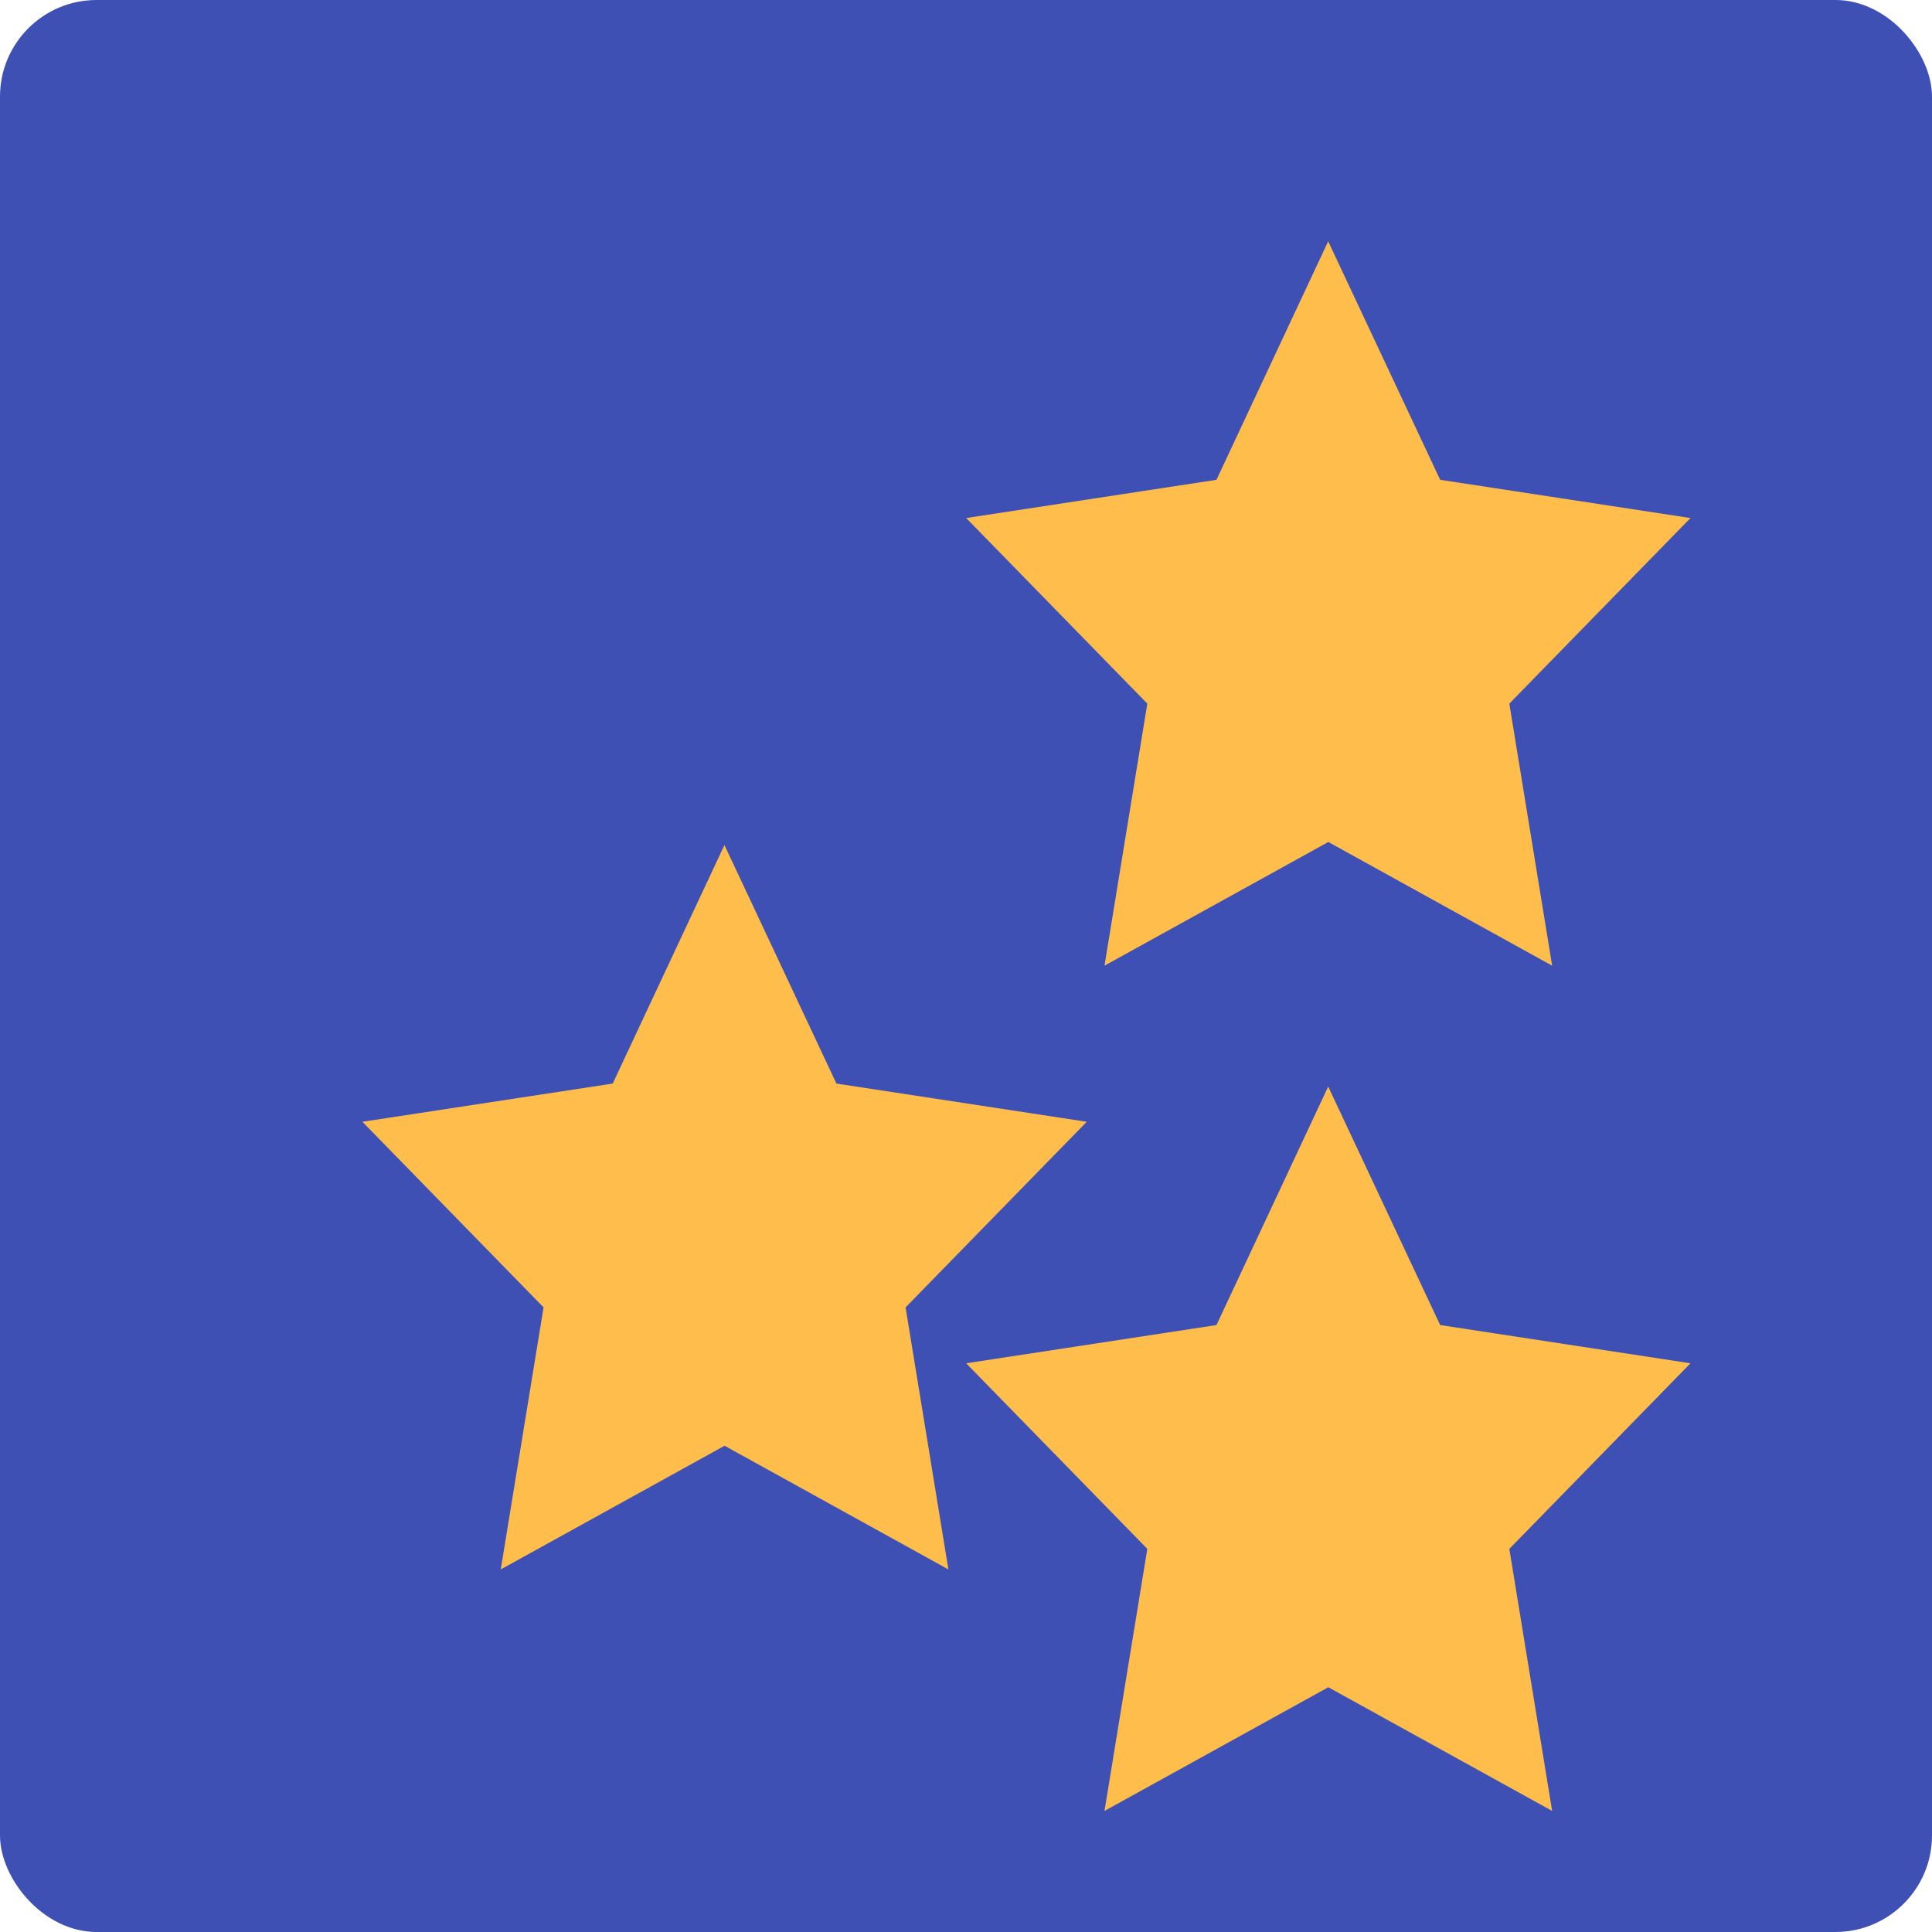
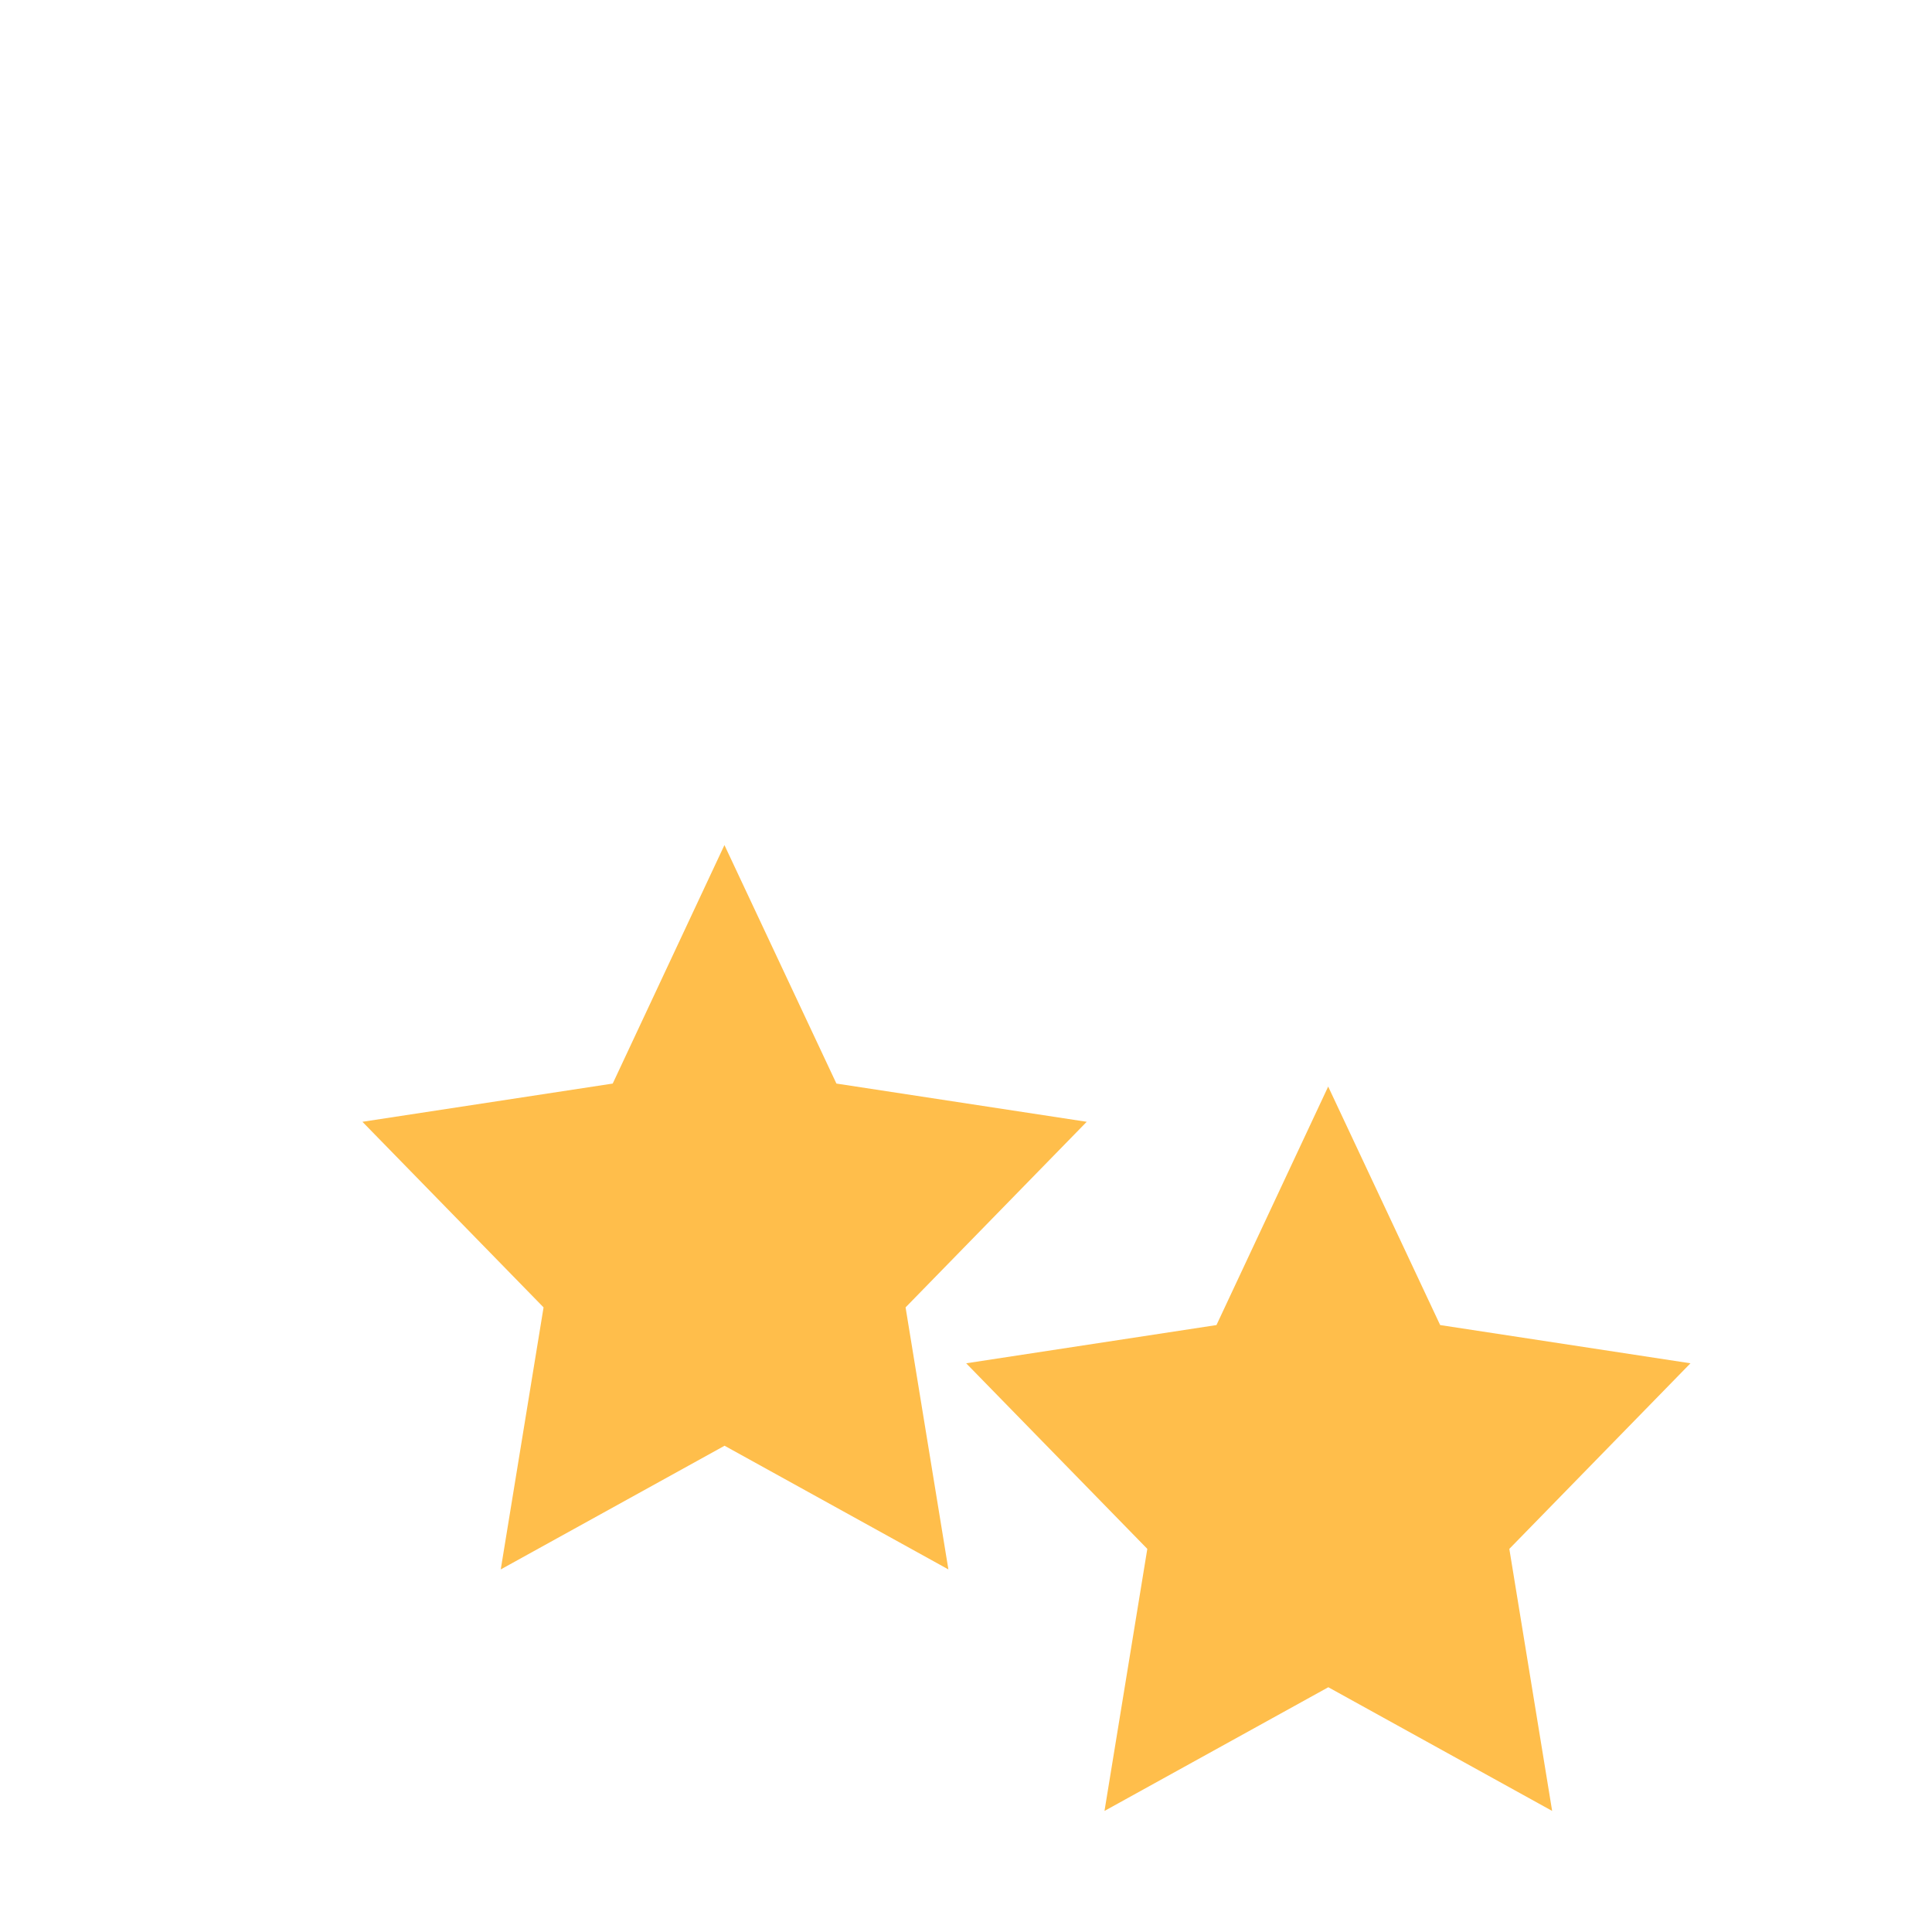
<svg xmlns="http://www.w3.org/2000/svg" width="16" height="16" version="1">
-   <rect fill="#3e50b4" width="16" height="16" x="0" y="0" rx=".8" ry=".8" />
  <path fill="#ffbe4b" transform="matrix(1.091 0 0 1.147 14.458 -1.674)" d="m-7.753 7.561 0.85 1.722 1.9 0.276-1.375 1.34 0.325 1.892-1.699-0.893-1.699 0.893 0.325-1.892-1.375-1.34 1.9-0.276z" />
-   <path fill="#ffbe4b" transform="matrix(1.091 0 0 1.147 19.458 -6.674)" d="m-7.753 7.561 0.85 1.722 1.9 0.276-1.375 1.34 0.325 1.892-1.699-0.893-1.699 0.893 0.325-1.892-1.375-1.34 1.9-0.276z" />
  <path fill="#ffbe4b" transform="matrix(1.091 0 0 1.147 19.458 .326)" d="m-7.753 7.561 0.85 1.722 1.9 0.276-1.375 1.34 0.325 1.892-1.699-0.893-1.699 0.893 0.325-1.892-1.375-1.34 1.9-0.276z" />
</svg>